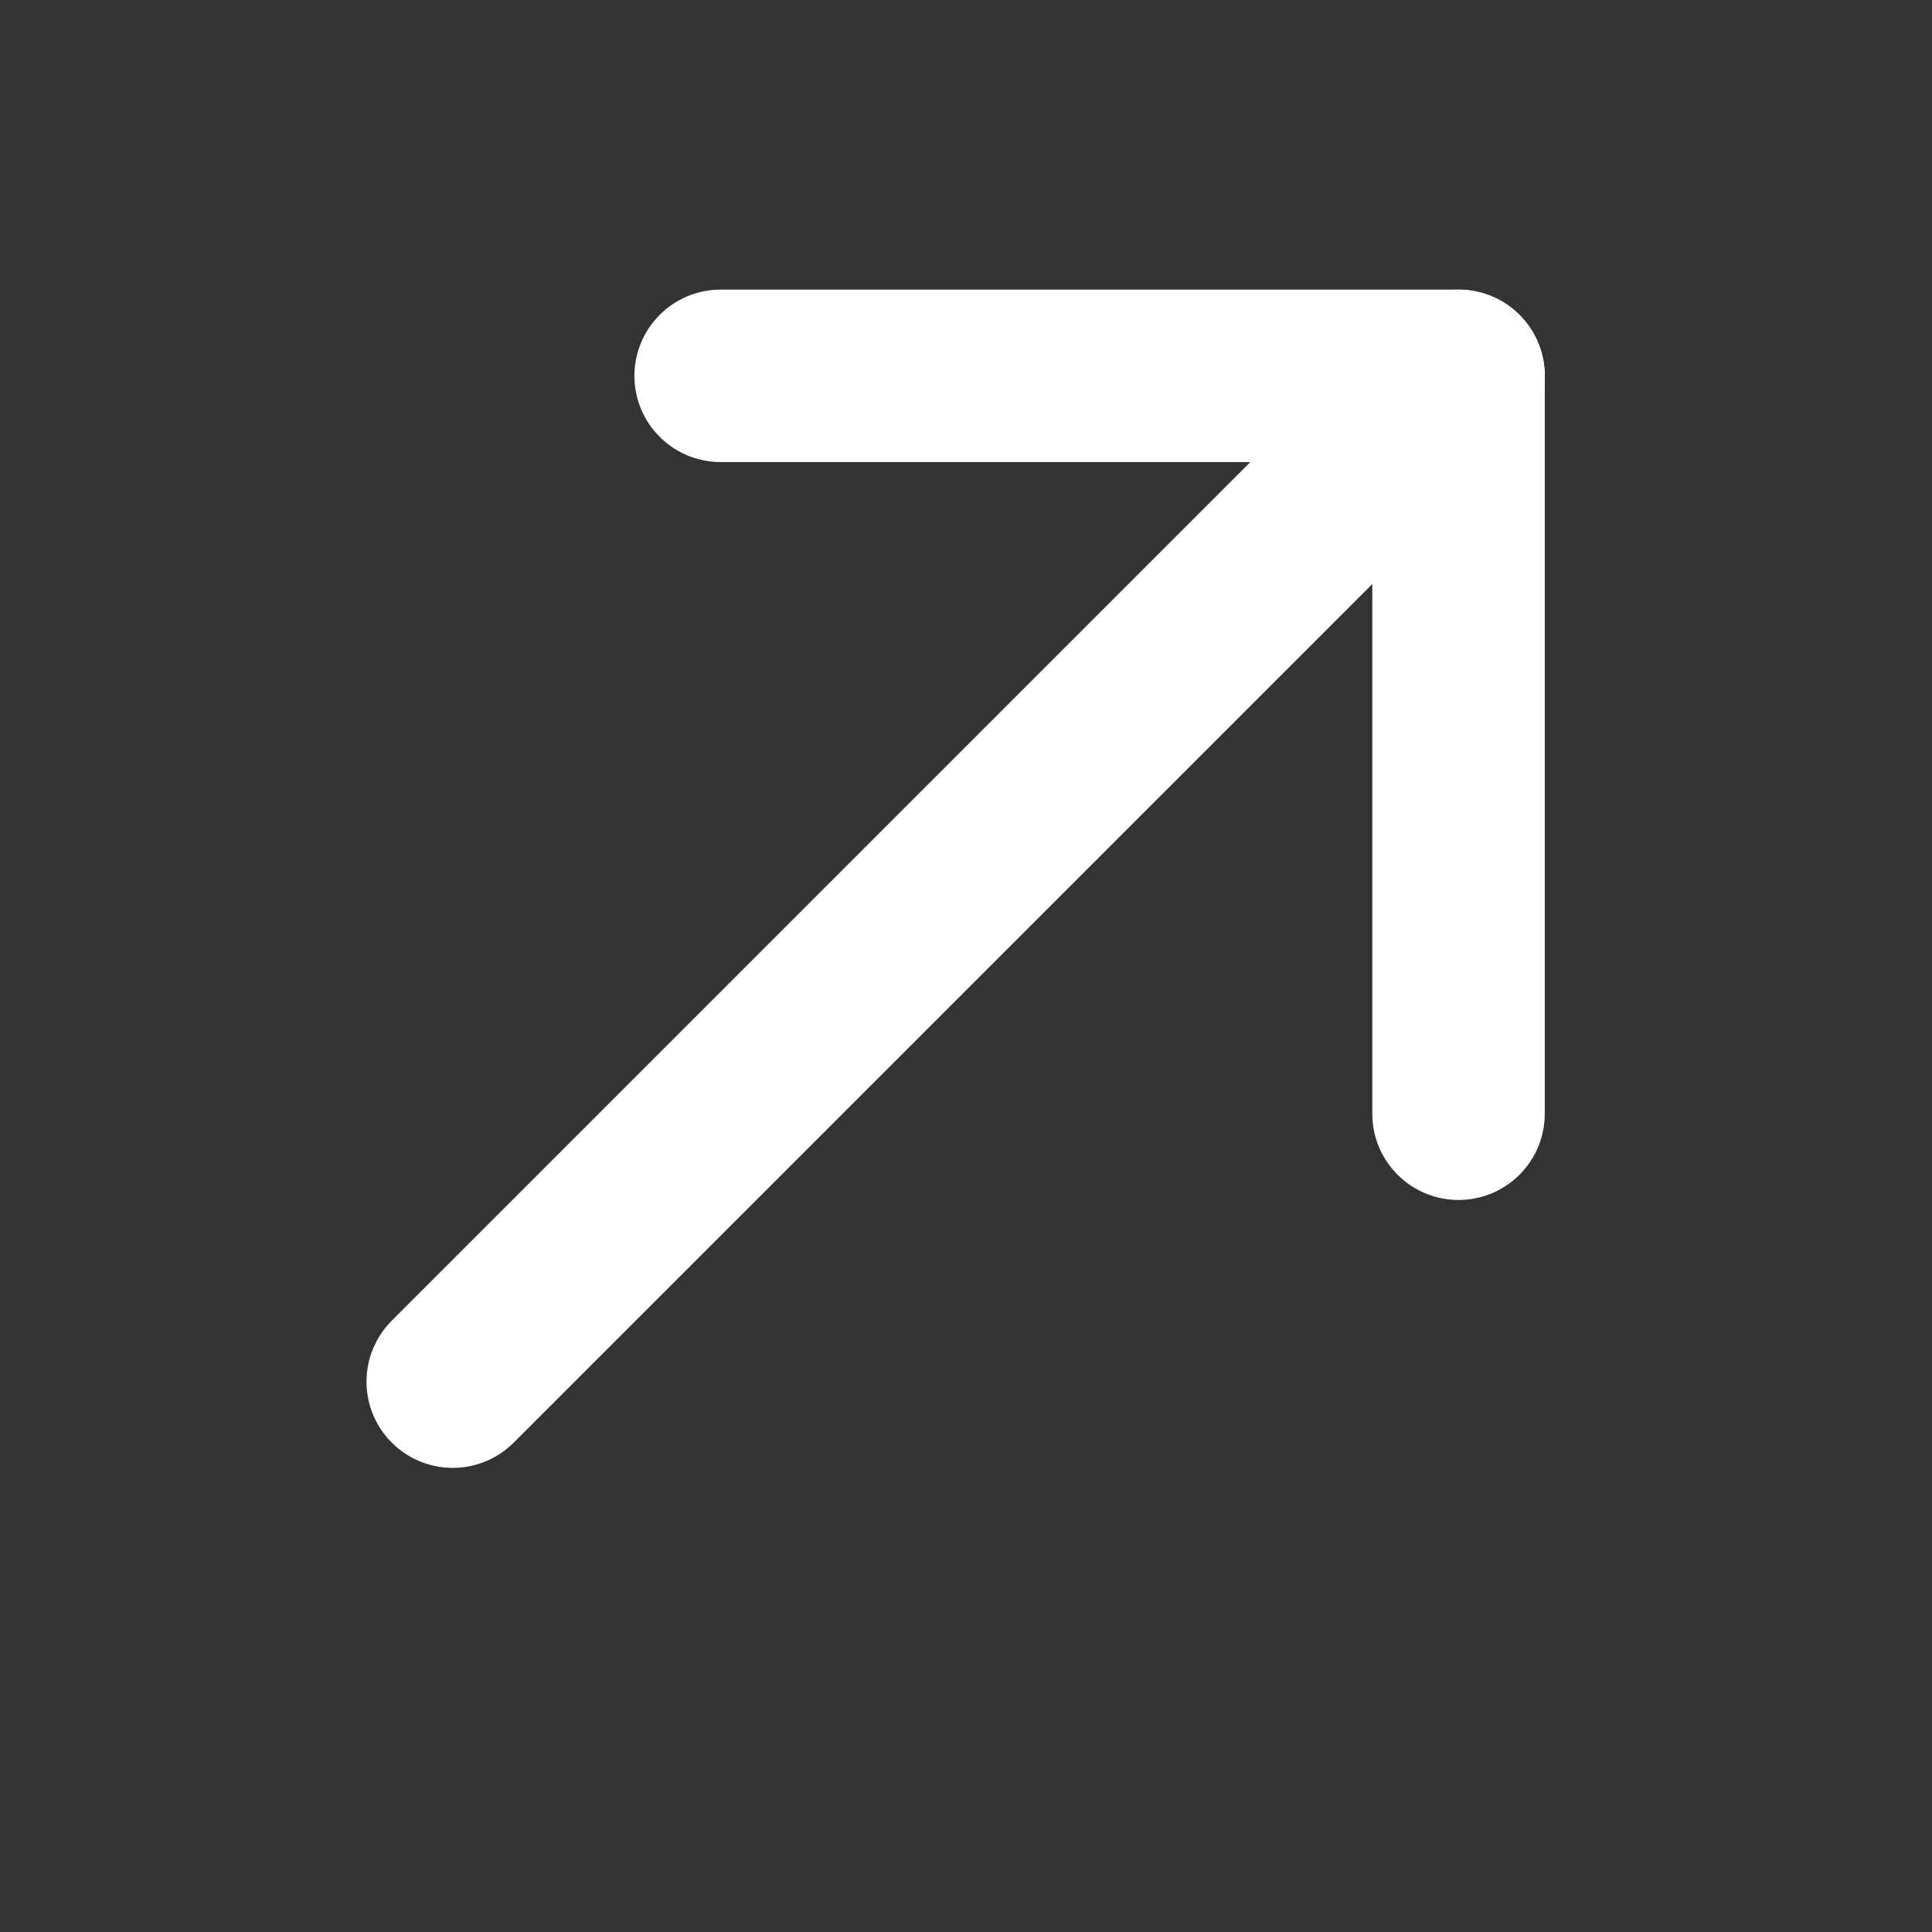
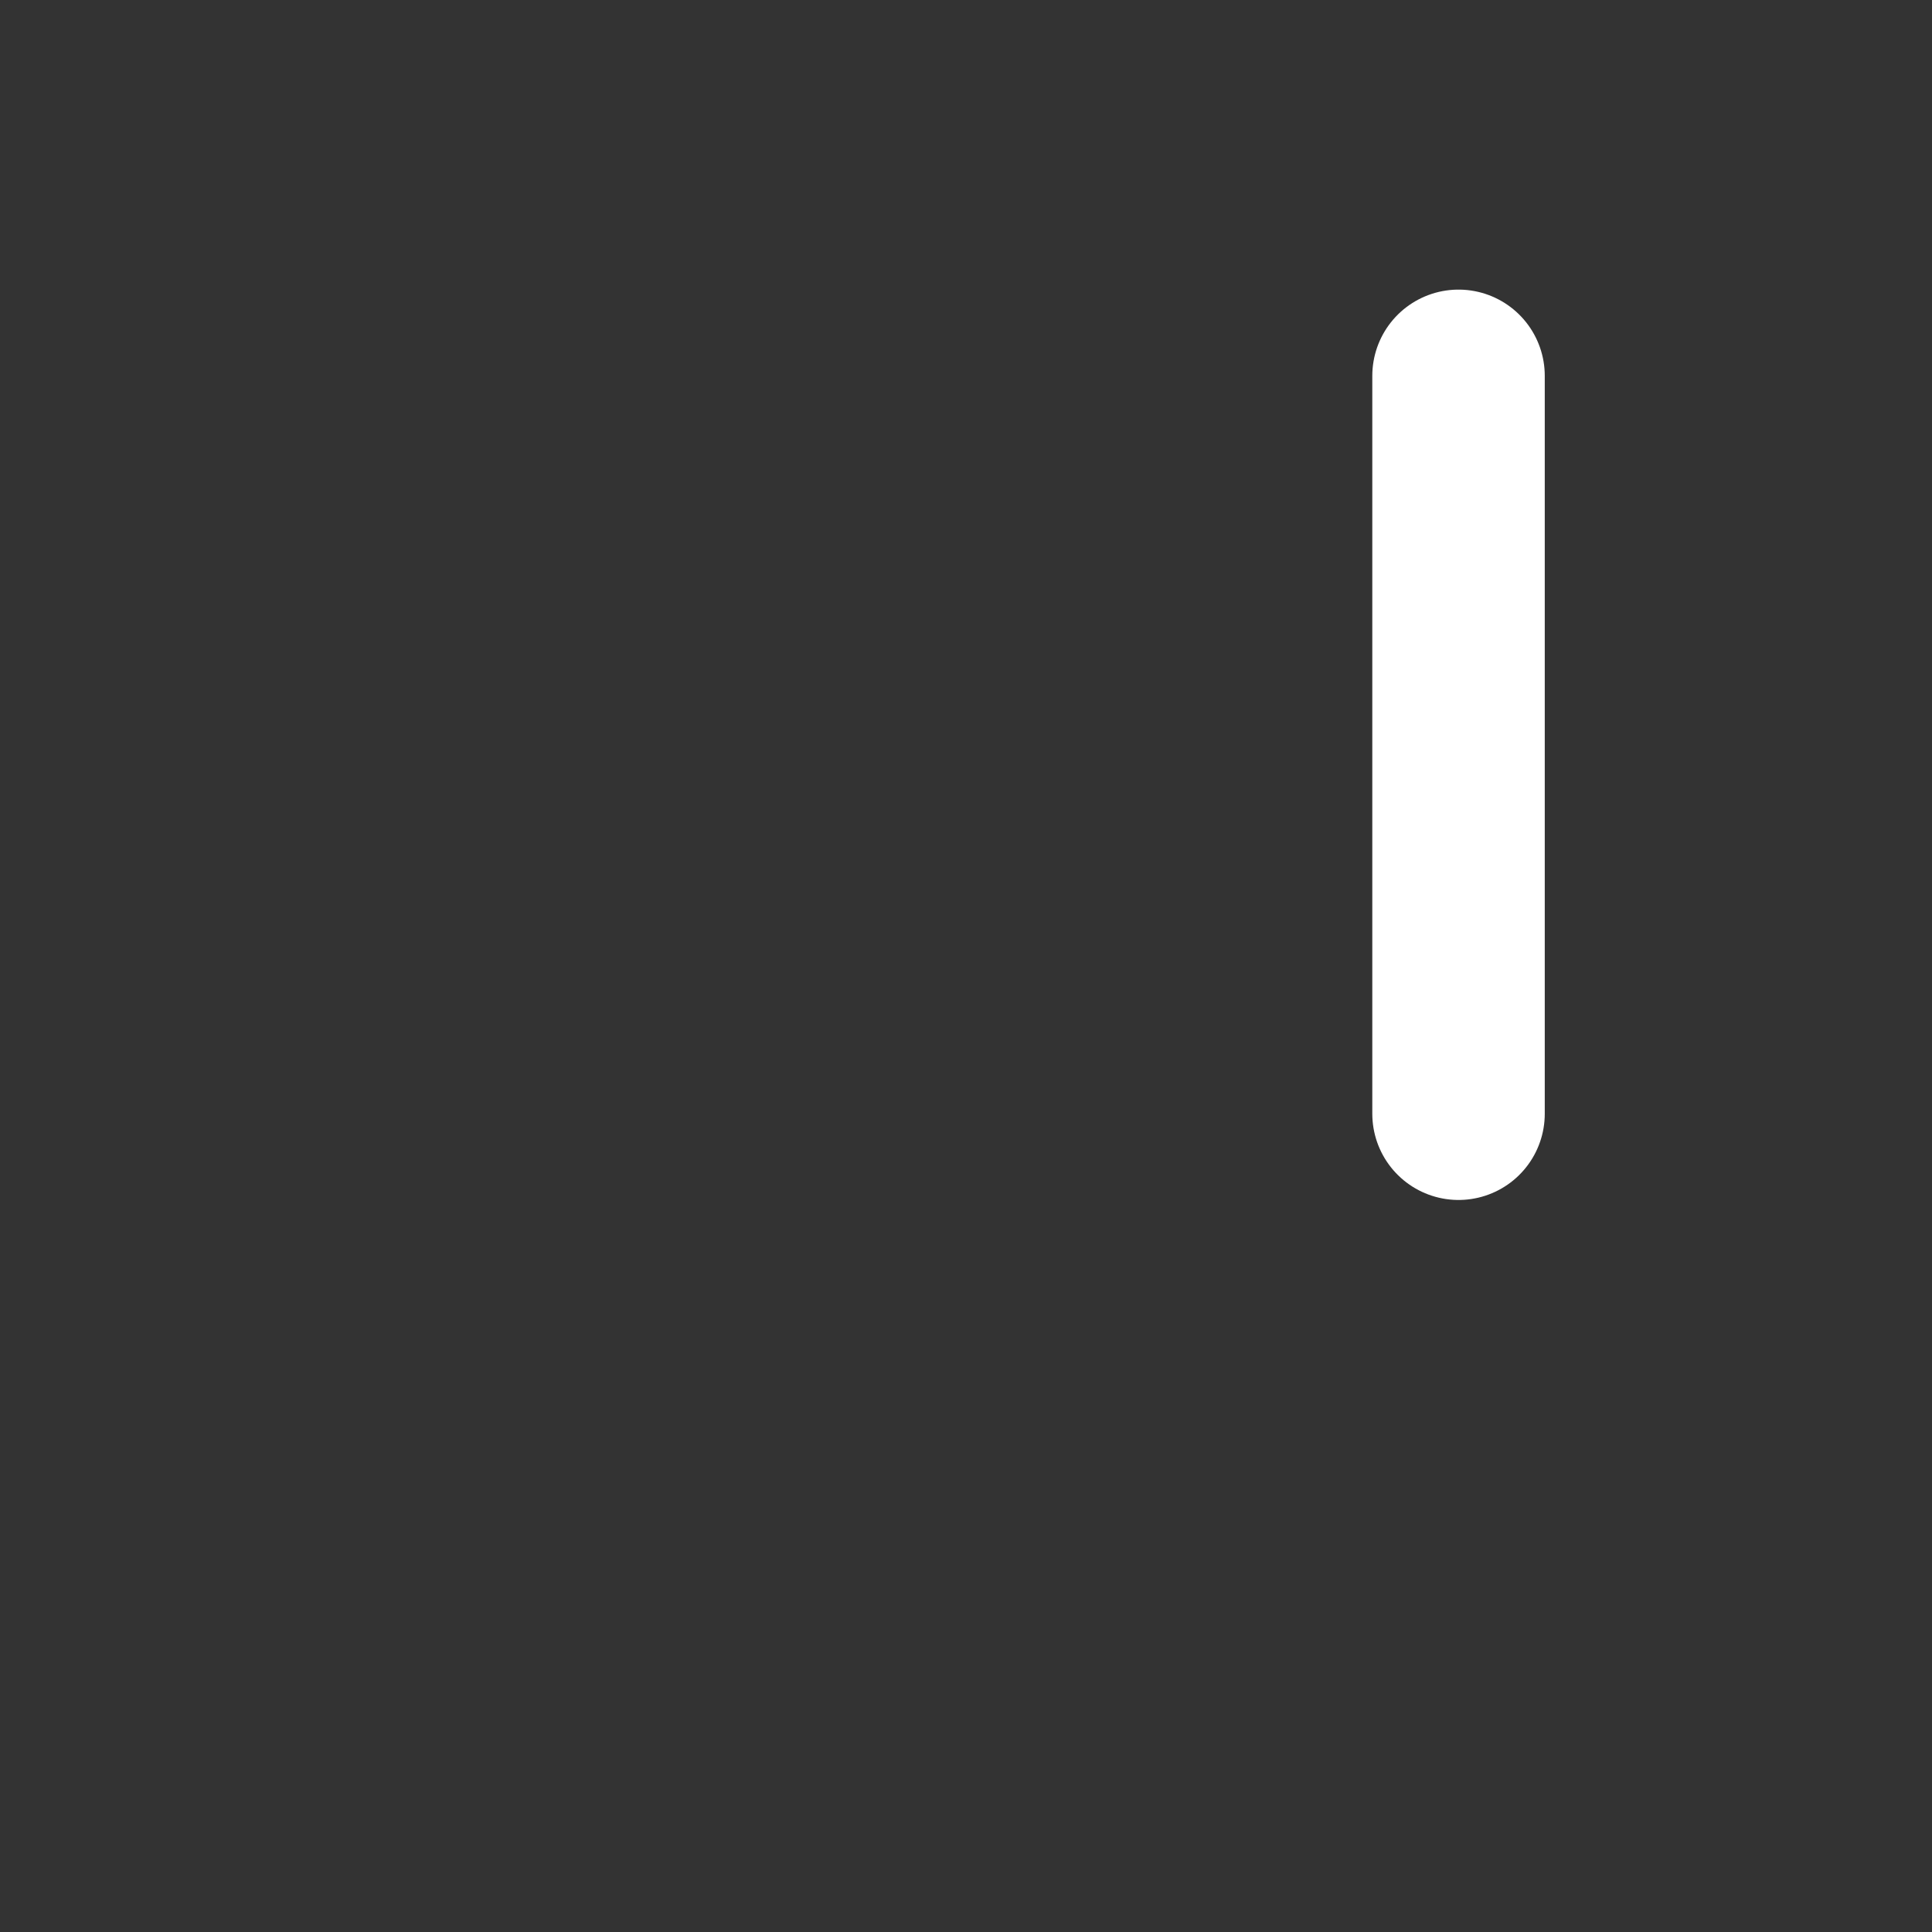
<svg xmlns="http://www.w3.org/2000/svg" width="15" height="15" viewBox="0 0 15 15" fill="none">
  <rect x="0" y="0" width="15" height="15" fill="#333333" stroke="none" />
-   <path d="M11.324 2.918L3.515 10.727" stroke="white" stroke-width="1.339" stroke-miterlimit="10" stroke-linecap="round" stroke-linejoin="round" />
-   <path d="M11.324 8.647V2.918H5.595" stroke="white" stroke-width="1.339" stroke-miterlimit="10" stroke-linecap="round" stroke-linejoin="round" />
+   <path d="M11.324 8.647V2.918" stroke="white" stroke-width="1.339" stroke-miterlimit="10" stroke-linecap="round" stroke-linejoin="round" />
</svg>